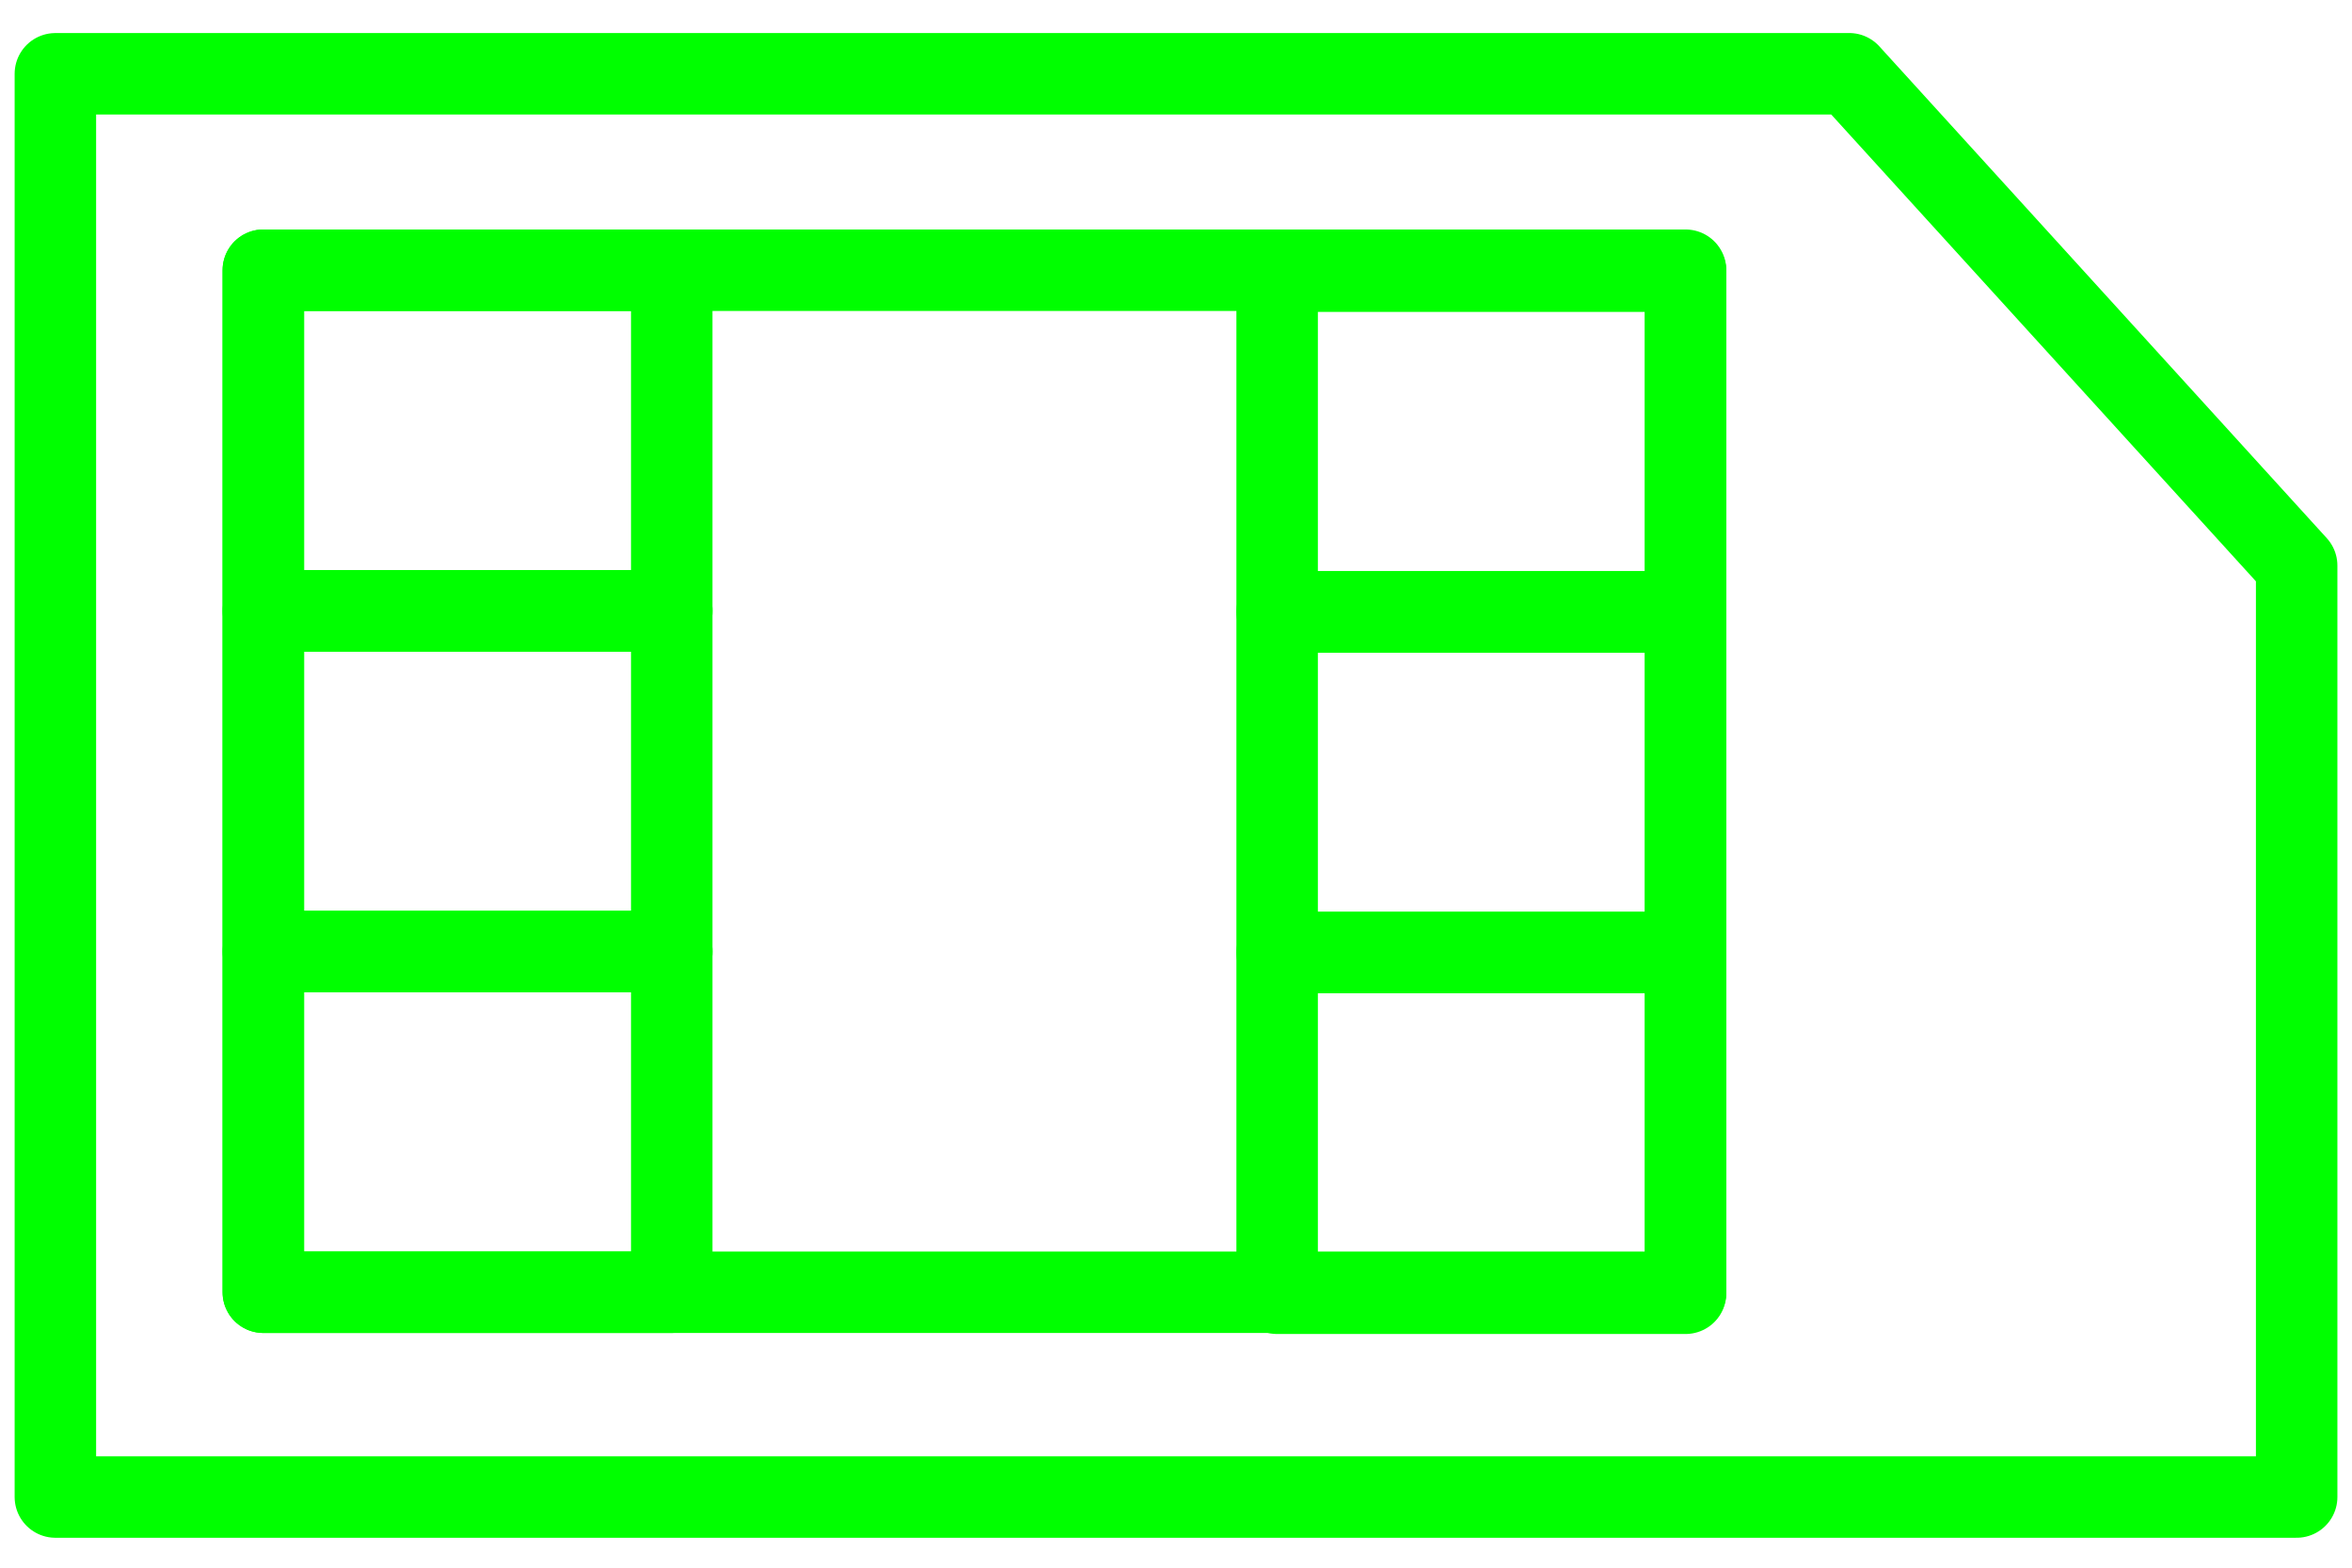
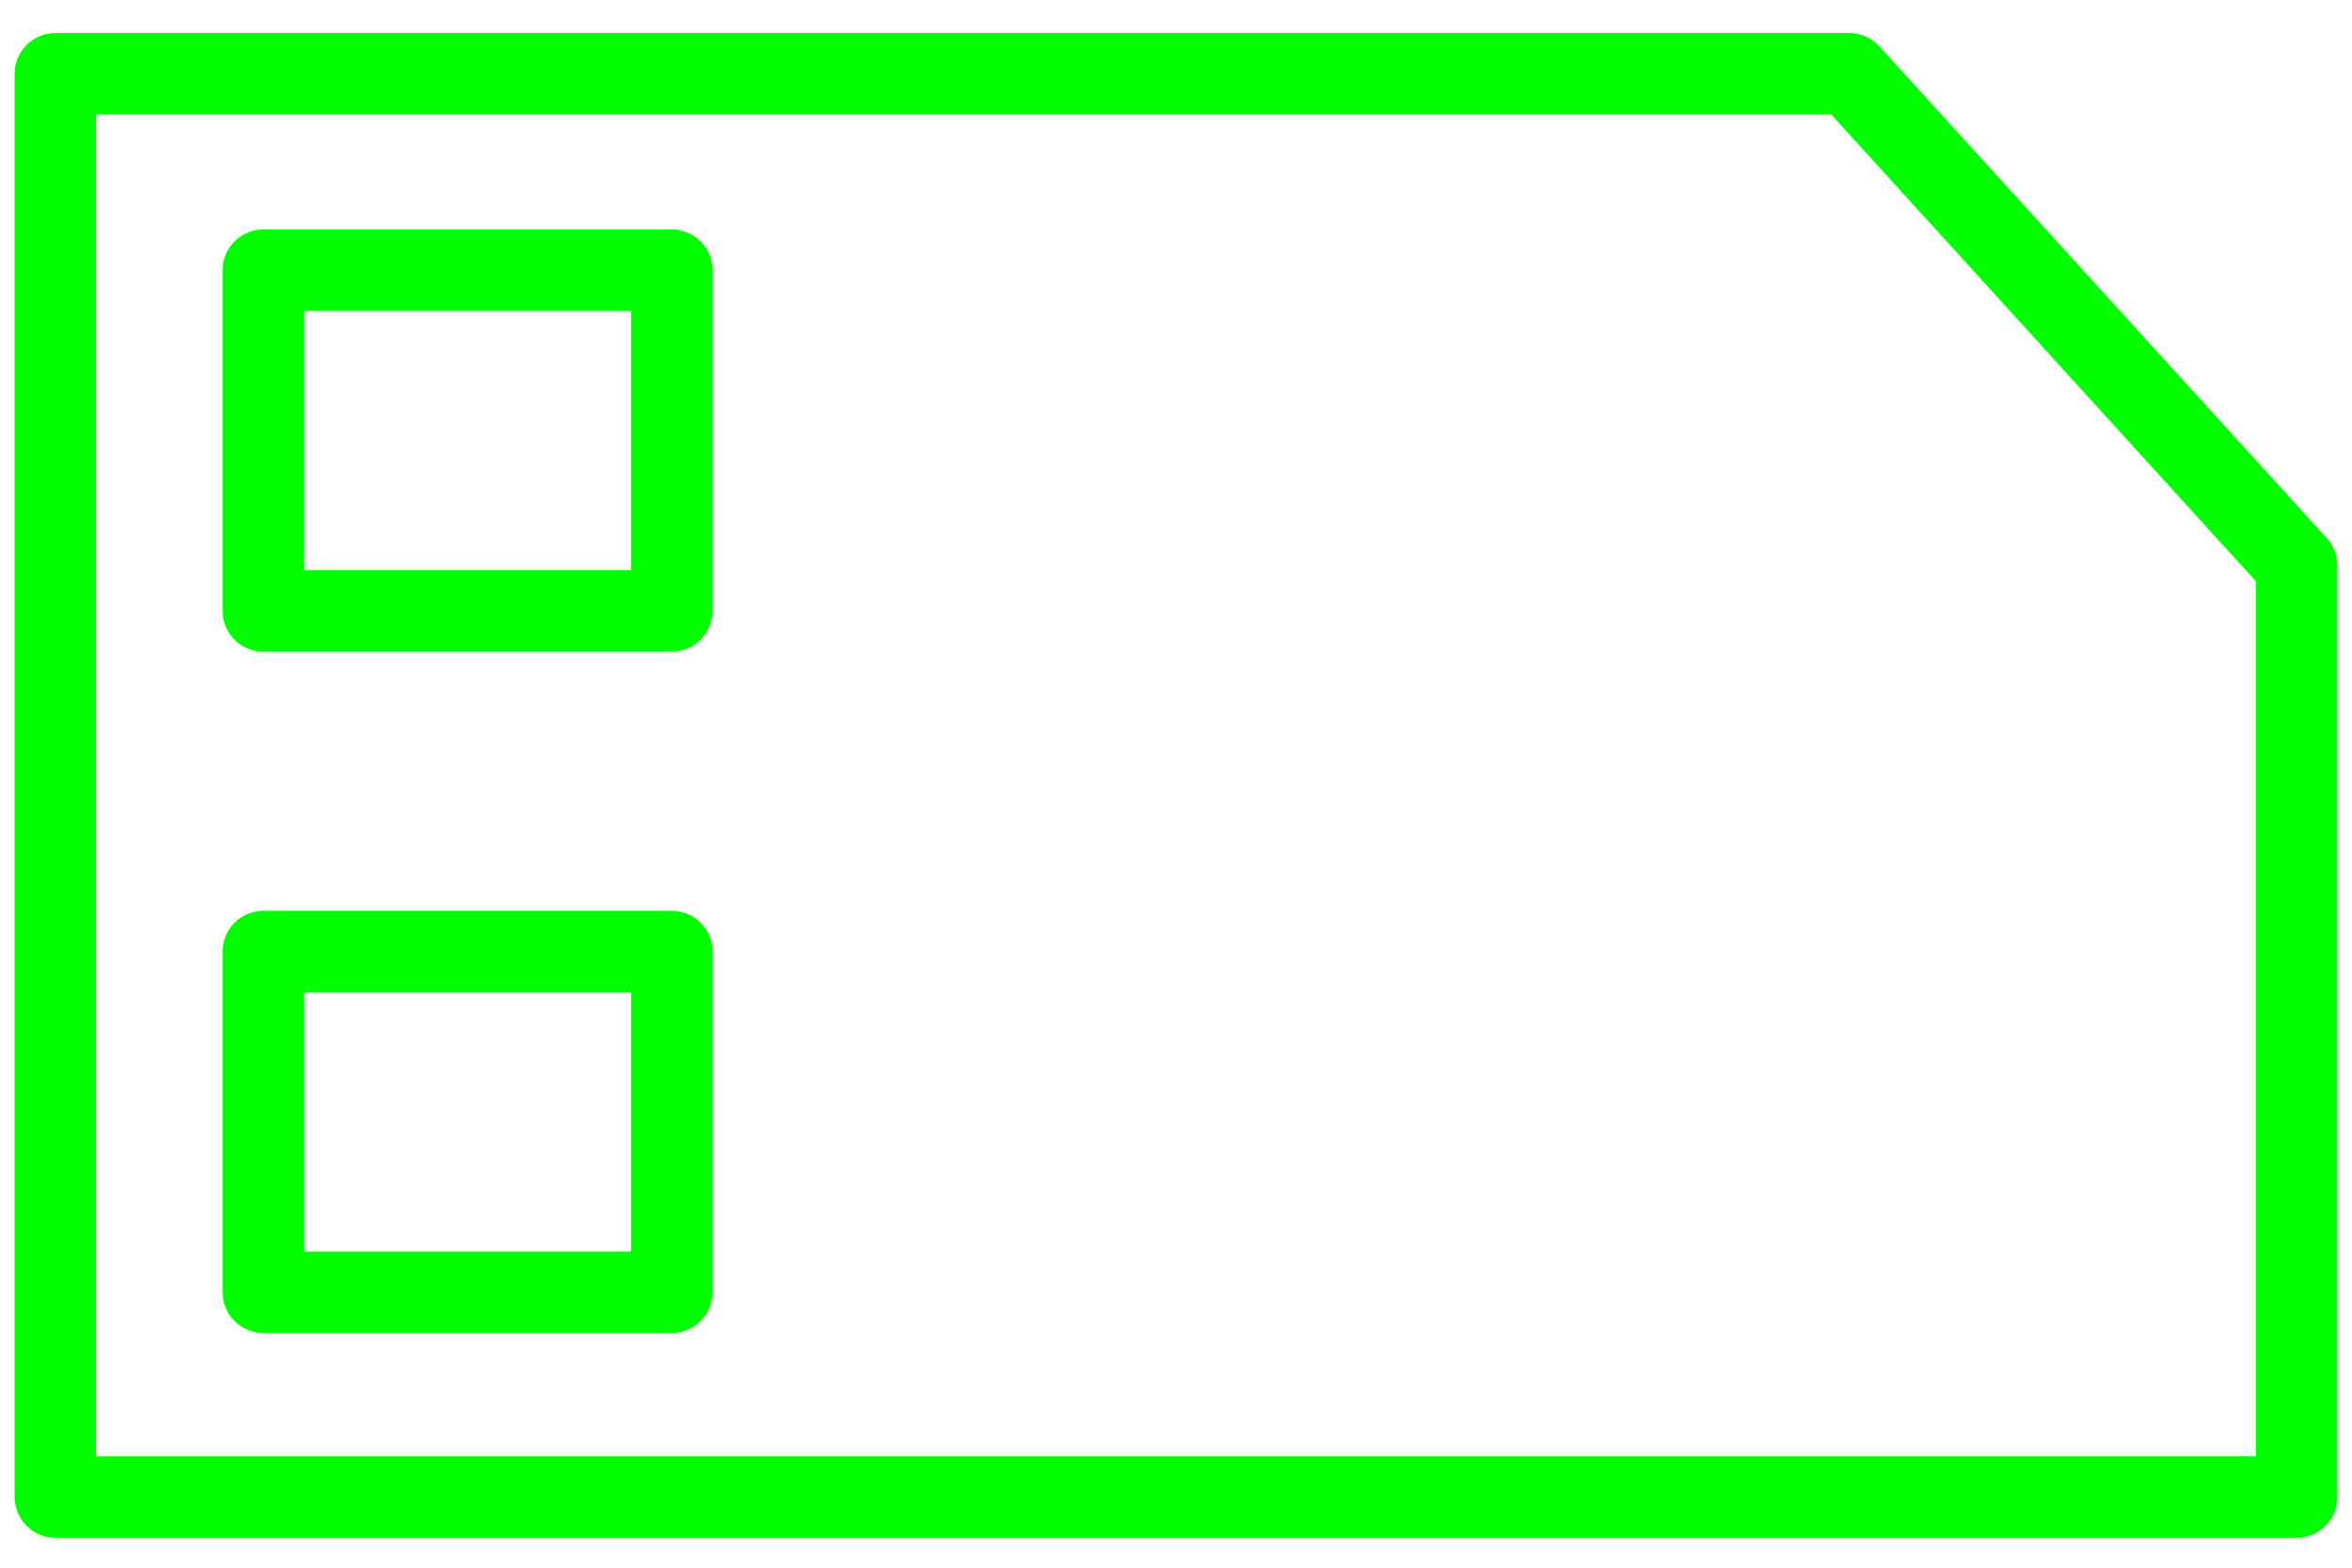
<svg xmlns="http://www.w3.org/2000/svg" height="44" viewBox="0 0 66 44" width="66">
  <g style="stroke:#0f0;stroke-width:2.286;fill:none;fill-rule:evenodd;stroke-linecap:round;stroke-linejoin:round" transform="translate(1 2)">
    <path d="m.554.071v39.946h62.893v-26.143l-12.556-13.804z" />
-     <path d="m6.389 5.584h39.91v28.685h-39.91z" />
    <path d="m6.389 5.584h11.461v9.562h-11.461z" />
-     <path d="m34.838 5.612h11.461v9.562h-11.461z" />
-     <path d="m6.389 15.145h11.461v9.562h-11.461z" />
-     <path d="m34.838 15.174h11.461v9.562h-11.461z" />
    <path d="m6.389 24.707h11.461v9.562h-11.461z" />
-     <path d="m34.838 24.736h11.461v9.562h-11.461z" />
  </g>
</svg>